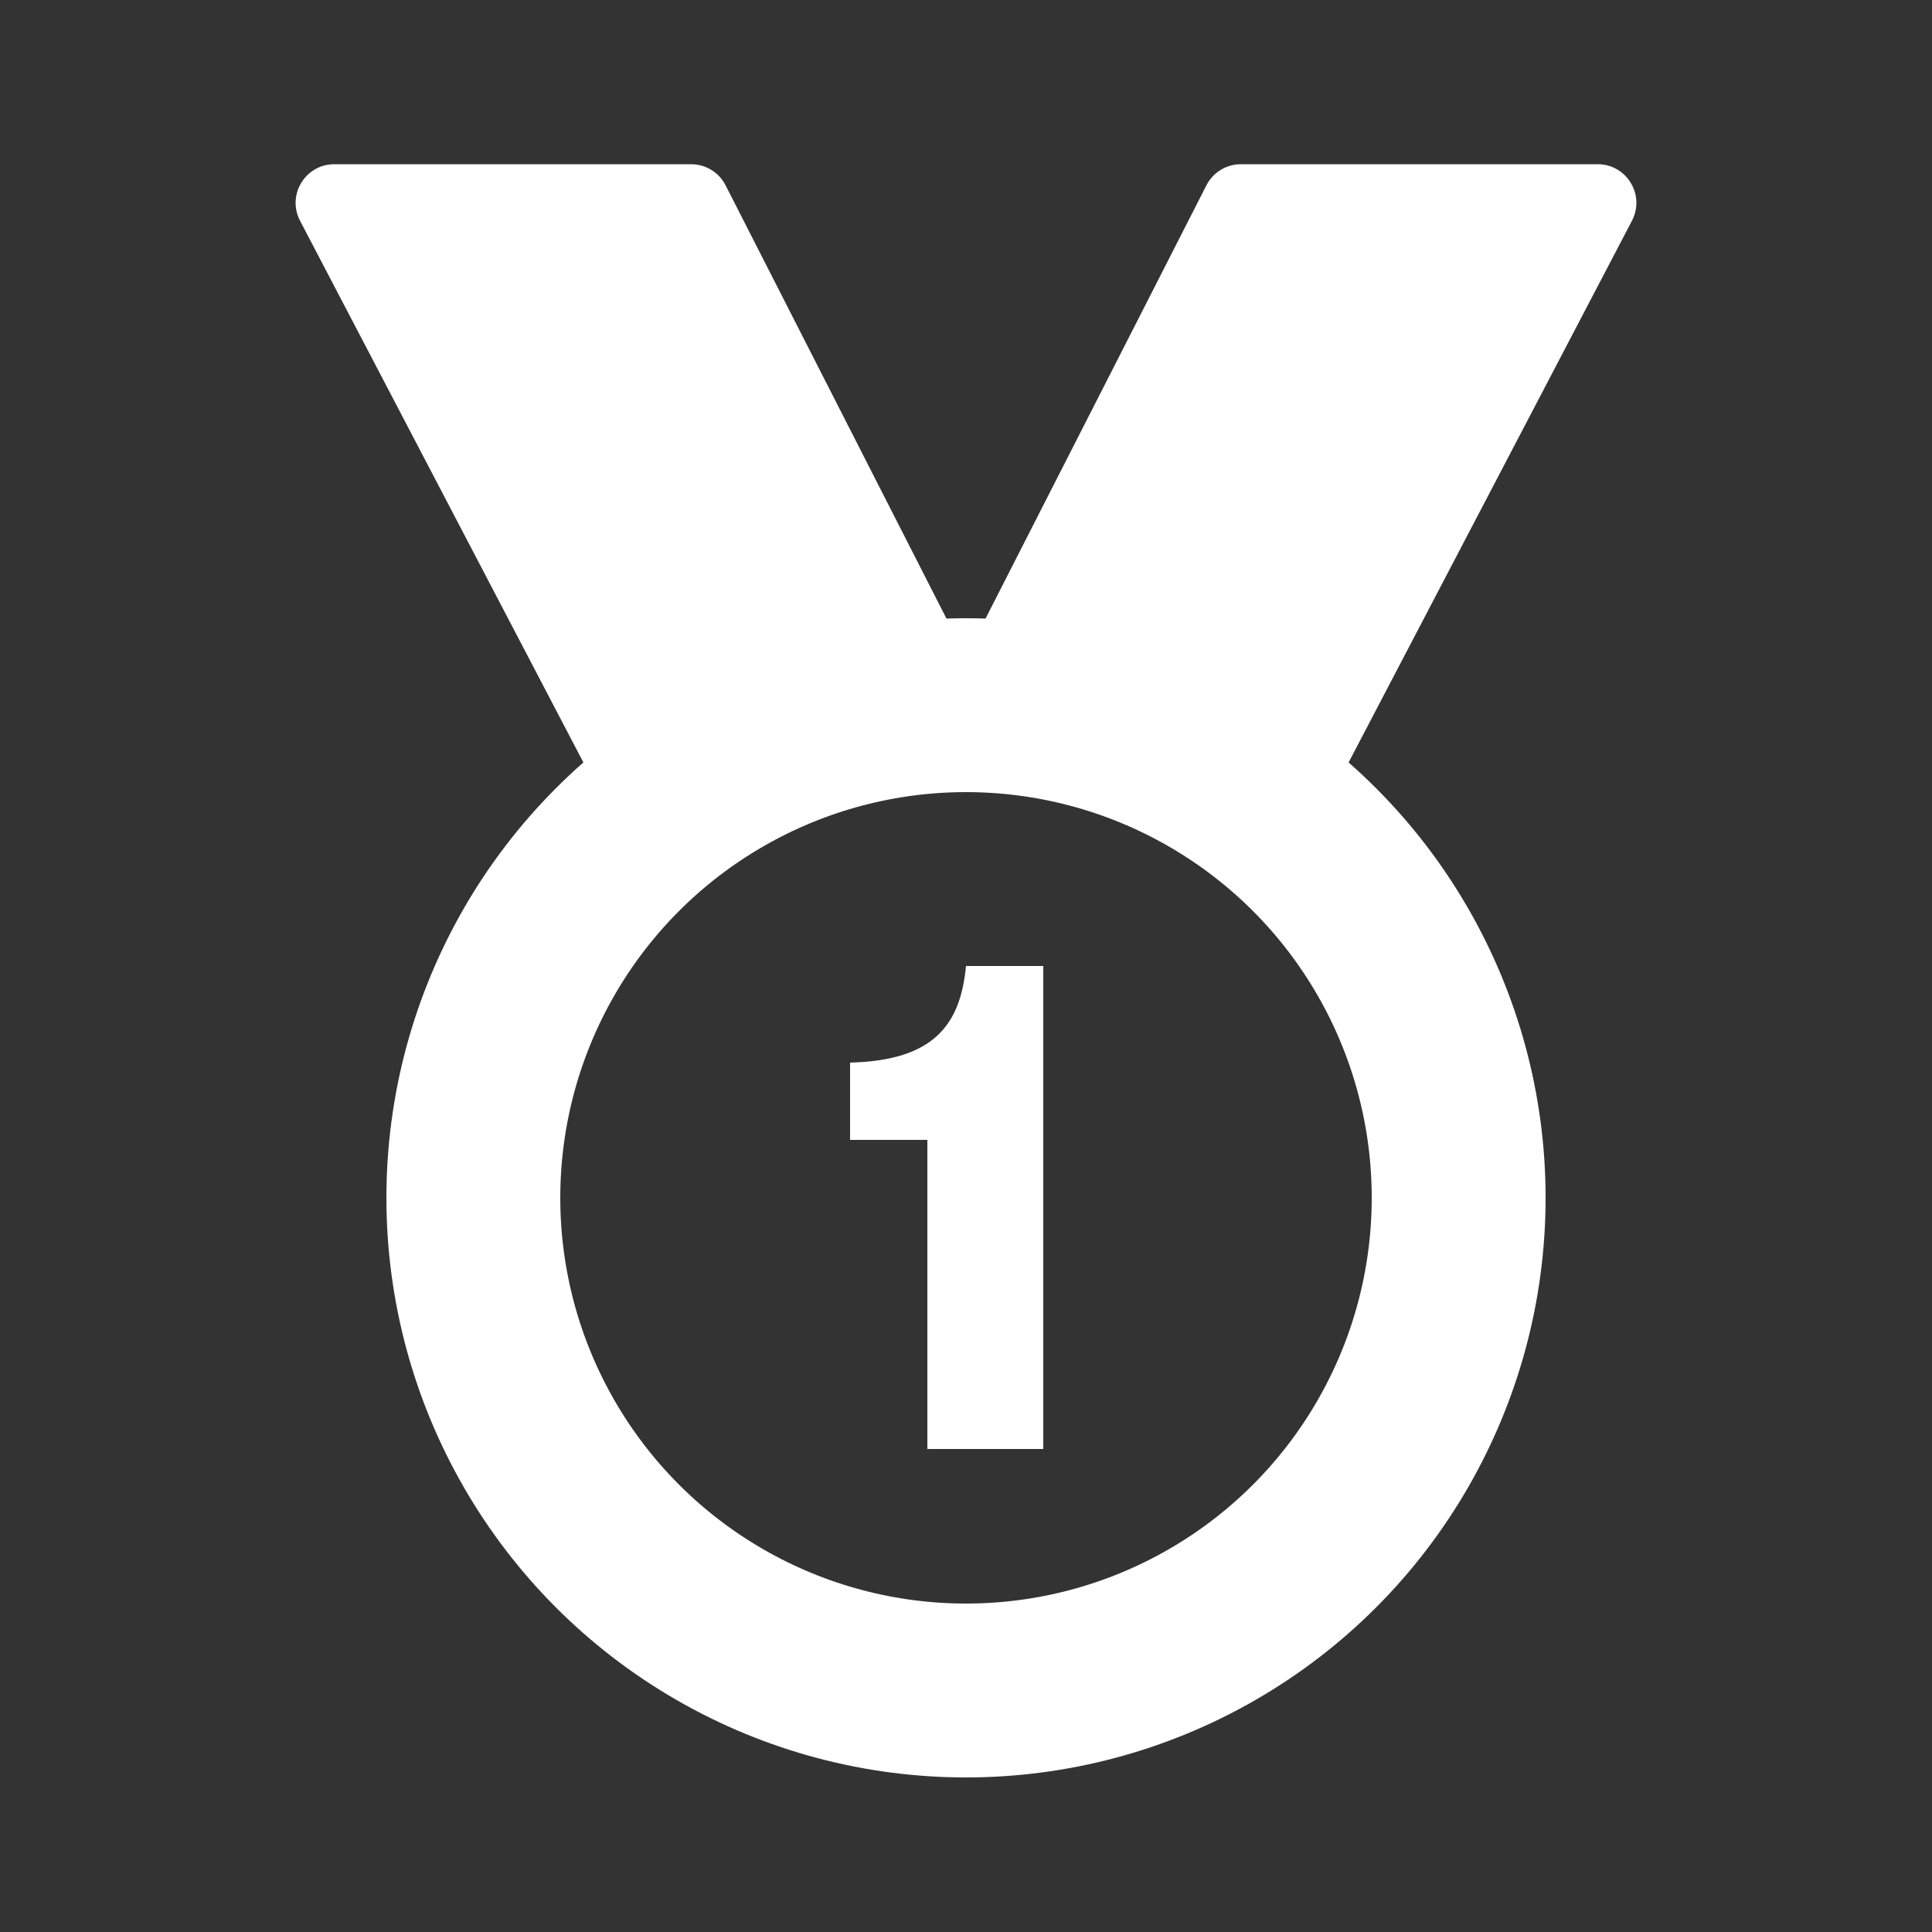
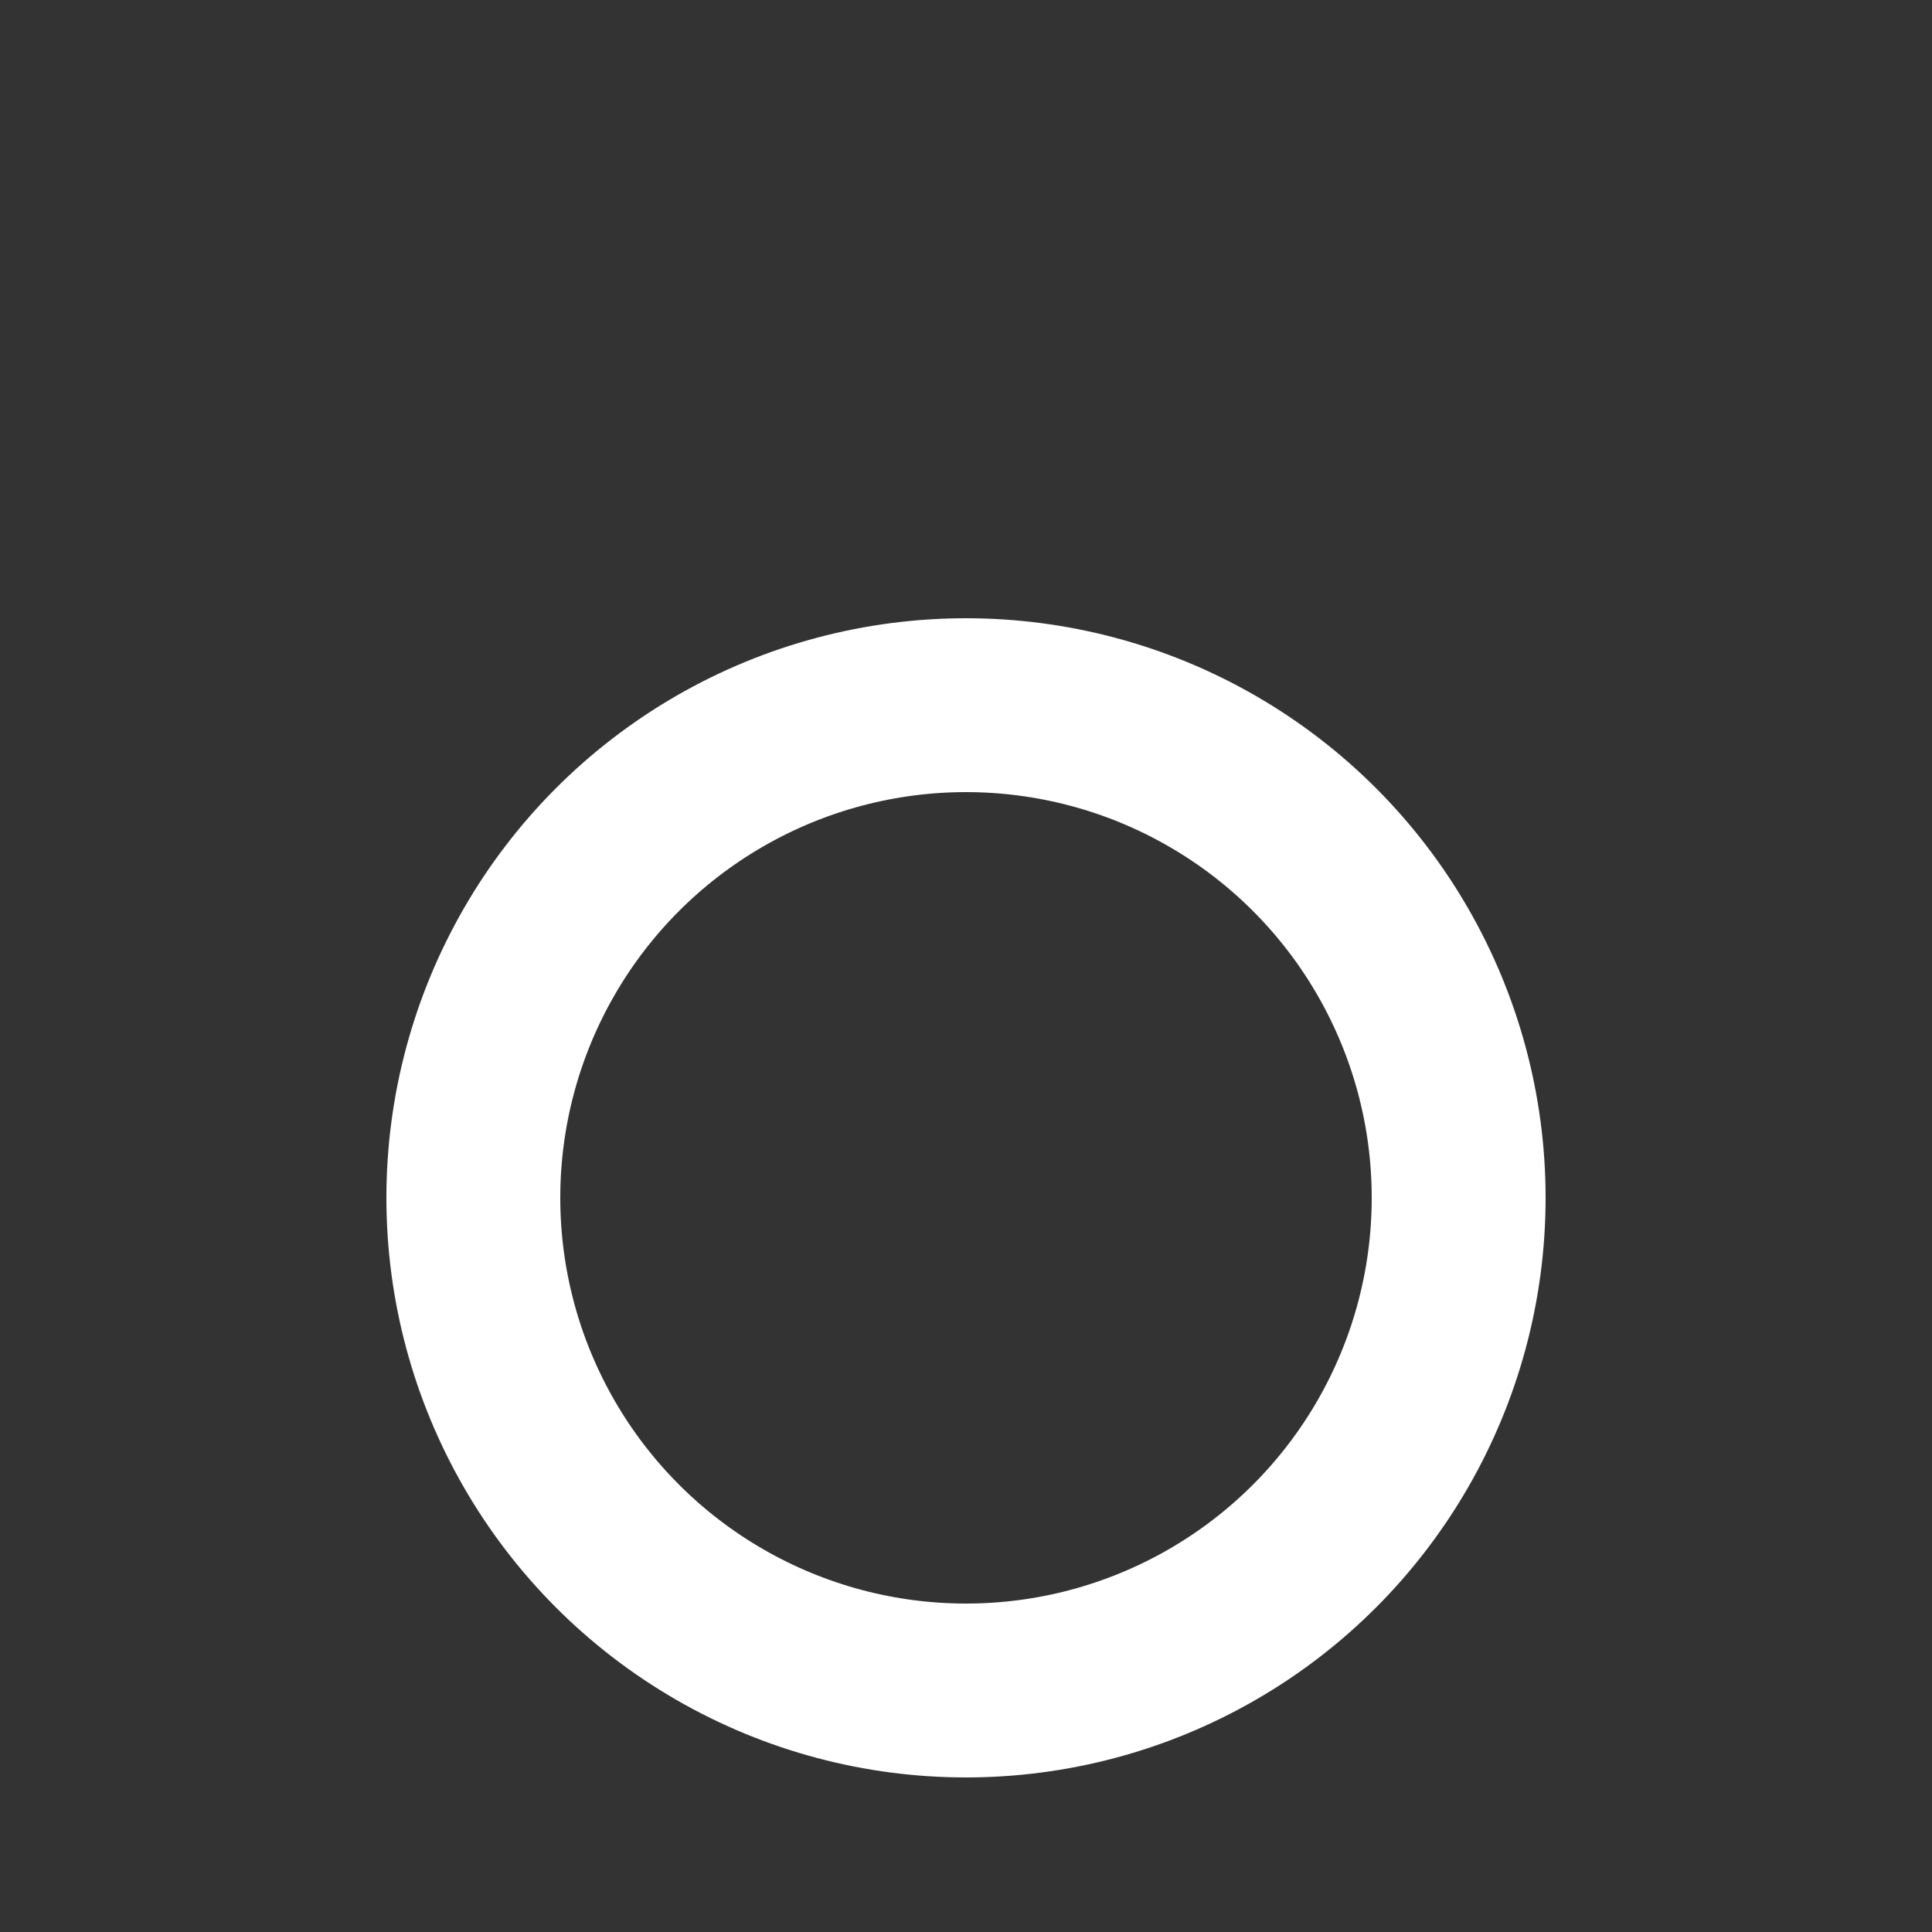
<svg xmlns="http://www.w3.org/2000/svg" width="100" height="100" viewBox="0 0 100 100" fill="none">
  <rect x="0" y="0" width="100" height="100" fill="#333333" stroke="none" />
  <circle cx="50" cy="62" r="25.5" stroke="white" stroke-width="9" />
-   <path d="M48 59V67V75H54V50H50C49.712 53.024 48.356 54.892 44 55V59C46.232 59 46.5 59 48 59Z" fill="white" />
-   <path d="M35.775 8.5H17.303C15.8 8.5 14.835 10.095 15.531 11.427L30.185 39.443C30.651 40.333 31.706 40.74 32.649 40.392L47.887 34.779C49.011 34.364 49.521 33.061 48.977 31.994L37.556 9.592C37.215 8.922 36.527 8.5 35.775 8.5Z" fill="white" />
-   <path d="M64.225 8.5H82.697C84.2 8.5 85.165 10.095 84.469 11.427L69.815 39.443C69.349 40.333 68.294 40.74 67.351 40.392L52.113 34.779C50.989 34.364 50.479 33.061 51.023 31.994L62.444 9.592C62.785 8.922 63.473 8.5 64.225 8.5Z" fill="white" />
</svg>